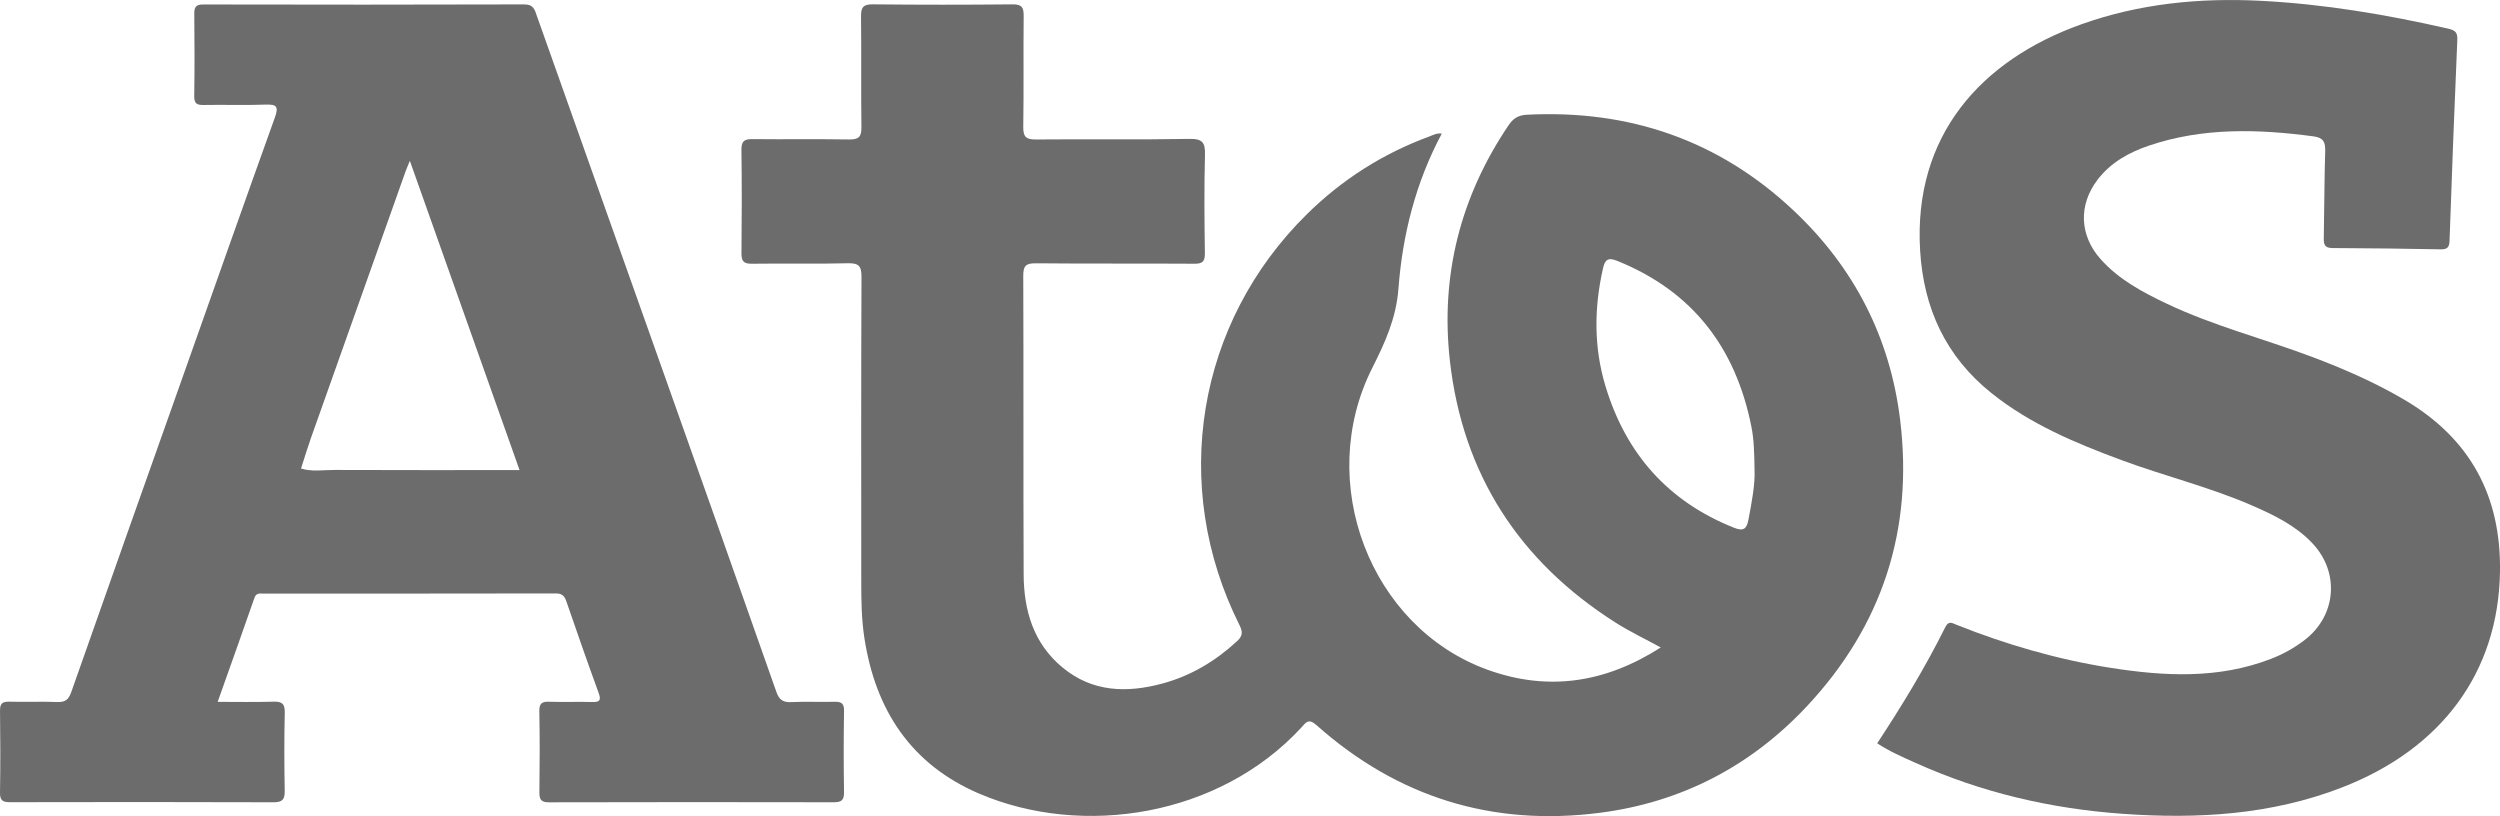
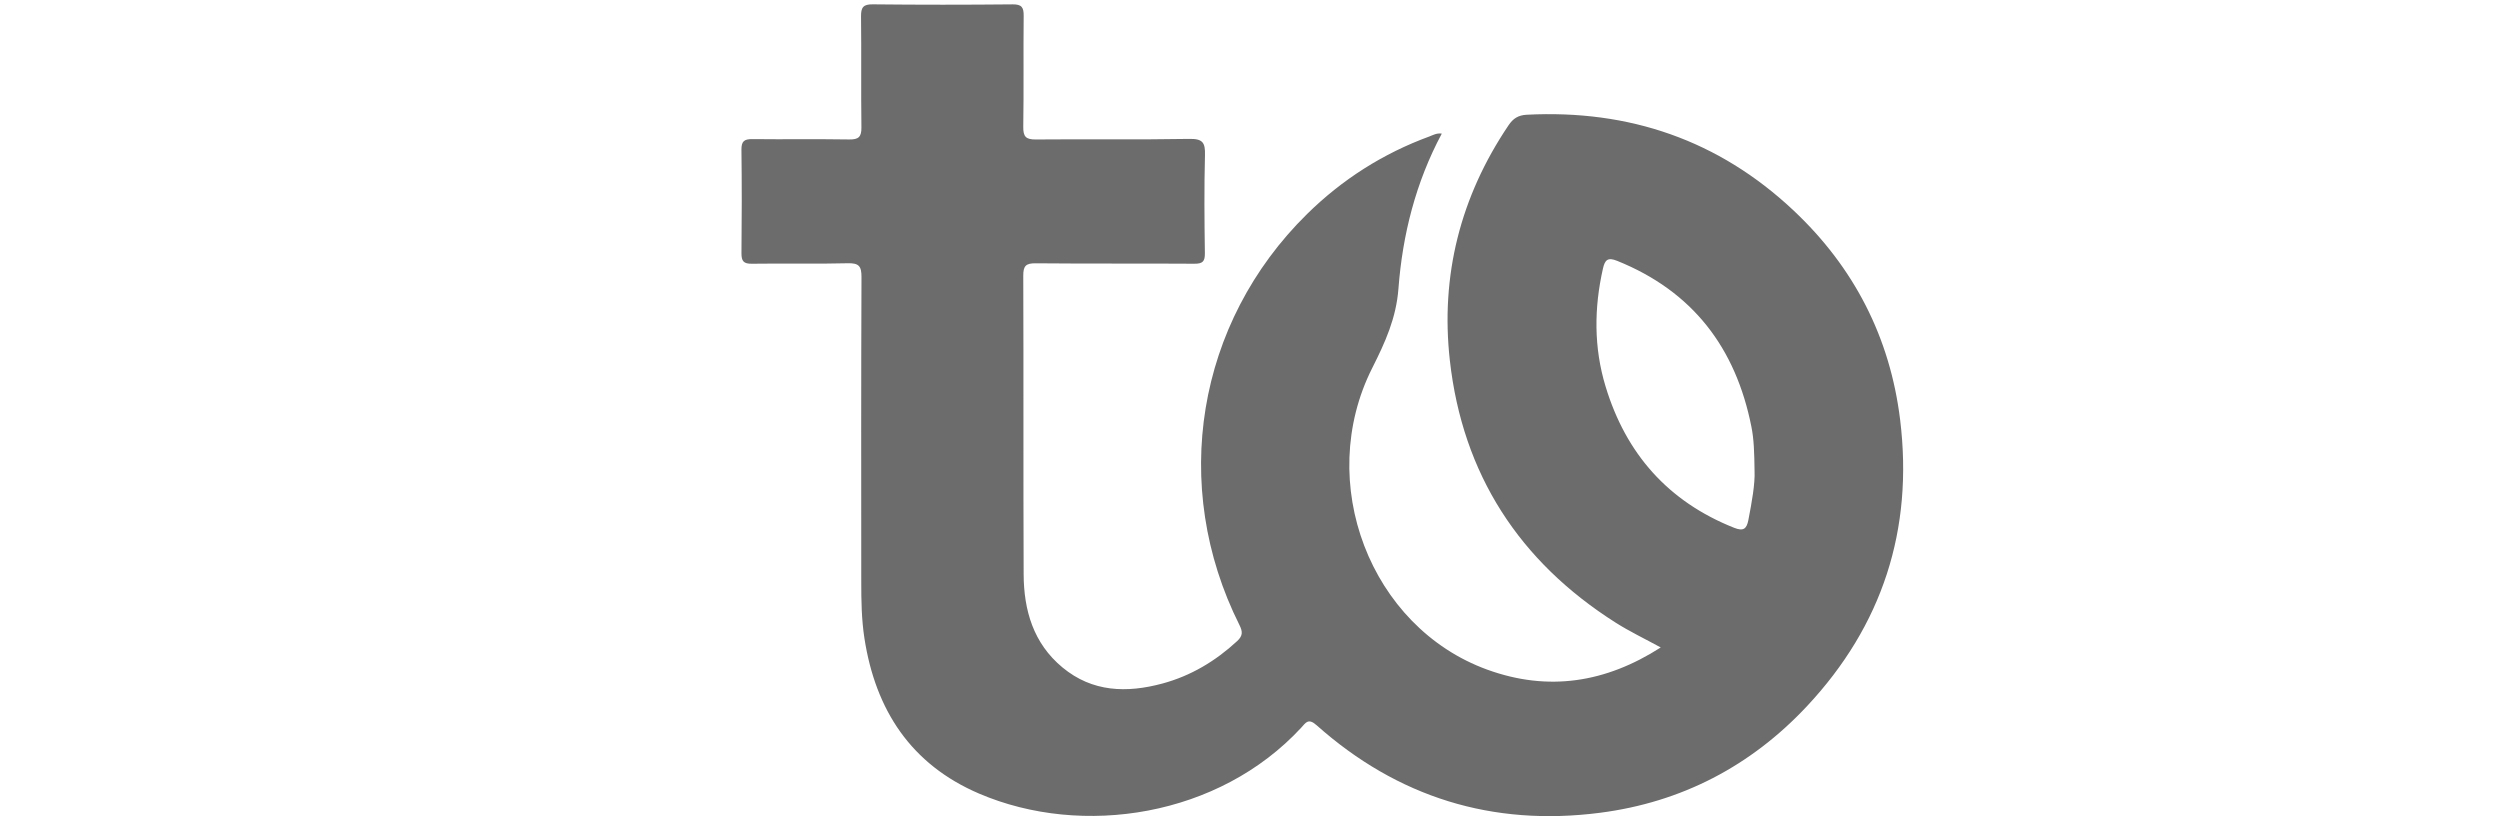
<svg xmlns="http://www.w3.org/2000/svg" version="1.1" id="Layer_1" x="0px" y="0px" viewBox="0 0 992.12 323.88" style="enable-background:new 0 0 992.12 323.88;" xml:space="preserve">
  <style type="text/css">
	.st0{fill:none;stroke:#000000;stroke-miterlimit:10;}
	.st1{fill:#6C6C6C;}
</style>
  <path class="st0" d="M441.36-116.86c0,0.35,0,0.7,0,1.05" />
  <g>
    <path class="st1" d="M572.17,53.03c-10.34,19.33-15.58,40.1-17.2,61.5c-0.89,11.74-5.29,21.37-10.39,31.49   c-22.88,45.35-0.83,102.86,45.65,119.73c24.16,8.77,46.93,5.22,68.83-8.81c-6.3-3.44-12.27-6.29-17.82-9.8   c-38.35-24.29-60.83-59.03-65.87-104.1c-3.77-33.68,4.18-65.02,23.29-93.32c1.83-2.72,3.85-4.02,7.24-4.19   c40.59-2.09,76.14,10.06,105.82,37.95c24,22.55,38.35,50.38,42.35,83.15c5.31,43.54-7.05,81.66-37.01,113.65   c-22.23,23.73-49.75,38.1-82.12,42.27c-42.69,5.51-80.32-6.15-112.49-34.78c-3.31-2.94-4.3-0.9-6.08,1.02   c-32.6,35.24-86.76,43.72-127.83,26.14c-26.99-11.56-41.08-33.11-45.49-61.6c-1.15-7.44-1.26-14.92-1.26-22.4   c-0.02-40.31-0.08-80.63,0.09-120.94c0.02-4.36-1.01-5.64-5.48-5.52c-12.65,0.33-25.32,0-37.98,0.19c-3.36,0.05-4.2-1.04-4.17-4.25   c0.15-13.66,0.16-27.32-0.01-40.98c-0.04-3.35,1.08-4.26,4.3-4.23c12.83,0.15,25.66-0.07,38.48,0.14c3.72,0.06,4.88-1.03,4.83-4.79   c-0.2-14.66,0.03-29.32-0.15-43.98c-0.04-3.63,0.84-4.9,4.7-4.85c18.49,0.2,36.99,0.19,55.48,0.01c3.64-0.03,4.4,1.25,4.36,4.59   c-0.16,14.66,0.07,29.32-0.16,43.98c-0.06,3.94,1.04,5.09,5.01,5.05c20.32-0.19,40.65,0.13,60.97-0.23   c5.27-0.09,6.26,1.54,6.13,6.39c-0.34,12.98-0.22,25.99-0.04,38.98c0.04,3.26-0.86,4.19-4.15,4.17   c-20.99-0.14-41.99,0.03-62.98-0.17c-3.96-0.04-4.96,1.06-4.94,4.97c0.15,39.48-0.02,78.96,0.15,118.44   c0.06,14.3,3.85,27.39,15.39,36.96c11.9,9.87,25.58,10.2,39.67,6.4c11.27-3.04,21.06-8.89,29.65-16.83   c2.29-2.11,2.26-3.73,0.93-6.39c-27.67-55.28-17.03-119.95,26.85-163.12c13.94-13.71,30.12-24.01,48.51-30.76   C568.73,53.6,570.18,52.72,572.17,53.03z M696.29,186.79c-0.1-7.28-0.24-12.42-1.26-17.5c-6.22-31.26-23.28-53.69-53.25-65.77   c-3.74-1.51-4.87-0.41-5.66,3.09c-3.54,15.68-3.63,31.32,1.04,46.73c8.09,26.72,24.82,45.7,51.02,56.11   c3.67,1.46,4.97,0.46,5.65-3.04C695.22,199.21,696.53,192.03,696.29,186.79z" />
-     <path class="st1" d="M86.38,278.53c7.79,0,14.92,0.15,22.03-0.07c3.32-0.1,4.69,0.64,4.6,4.32c-0.24,10.32-0.2,20.66-0.02,30.98   c0.06,3.35-0.76,4.64-4.4,4.62c-34.82-0.13-69.64-0.1-104.46-0.03c-2.85,0.01-4.19-0.5-4.13-3.79c0.19-10.82,0.16-21.66,0.01-32.48   c-0.04-2.89,0.9-3.7,3.7-3.62c6.33,0.18,12.67-0.12,18.99,0.13c3.18,0.12,4.52-0.92,5.59-3.97   c14.84-42.27,29.84-84.49,44.81-126.71c11.97-33.78,23.87-67.58,35.99-101.3c1.58-4.41,0.65-5.27-3.77-5.1   c-8.15,0.32-16.33-0.01-24.49,0.15c-2.71,0.05-3.79-0.57-3.75-3.55c0.17-10.83,0.13-21.66,0.02-32.48   c-0.03-2.61,0.44-3.87,3.51-3.86c42.48,0.09,84.97,0.11,127.45-0.03c3.82-0.01,4.21,2.35,5.08,4.81   c15.6,43.95,31.21,87.89,46.8,131.84c16.09,45.36,32.2,90.71,48.14,136.12c1.17,3.34,2.73,4.27,6.05,4.11   c5.65-0.27,11.33,0.03,16.99-0.12c2.67-0.07,3.88,0.53,3.83,3.54c-0.16,10.83-0.17,21.66,0,32.48c0.05,3.23-1.27,3.85-4.14,3.85   c-37.65-0.07-75.31-0.08-112.96,0.02c-3.26,0.01-3.82-1.24-3.79-4.1c0.13-10.66,0.18-21.32-0.03-31.98   c-0.06-3.21,1.02-3.94,3.99-3.83c5.66,0.21,11.33-0.06,16.99,0.11c3.22,0.1,3.57-0.86,2.51-3.75c-4.39-12-8.58-24.08-12.75-36.16   c-0.74-2.14-1.67-3.18-4.17-3.18c-38.65,0.08-77.31,0.05-115.96,0.07c-1.4,0-2.93-0.42-3.65,1.64   C96.26,250.8,91.41,264.37,86.38,278.53z M162.65,63.82c-0.91,2.24-1.38,3.29-1.76,4.36c-12.49,35.17-24.99,70.34-37.45,105.52   c-1.43,4.04-2.66,8.15-3.98,12.23c4.34,1.36,8.8,0.56,13.19,0.57c24.31,0.1,48.62,0.05,73.53,0.05   C191.69,145.69,177.35,105.24,162.65,63.82z" />
-     <path class="st1" d="M744.97,294.98c9.86-15.01,19.11-30.19,27.03-46.13c1.3-2.62,2.74-1.59,4.33-0.95   c19.8,7.9,40.18,13.82,61.25,17.13c21.39,3.36,42.7,4.47,63.49-3.5c4.85-1.86,9.34-4.34,13.46-7.49   c12.7-9.71,14.1-26.92,3.05-38.54c-6.68-7.03-15.24-11.14-23.96-14.93c-16.78-7.3-34.6-11.63-51.71-17.97   c-18.28-6.78-36.2-14.26-51.61-26.6c-18.13-14.51-26.92-33.62-28.31-56.58c-2.75-45.61,24.18-75.55,63.91-89.75   c23.02-8.23,46.88-10.59,71.2-9.35c25.15,1.28,49.85,5.44,74.37,11.03c2.8,0.64,3.84,1.42,3.71,4.48   c-1.15,26.59-2.16,53.19-3.09,79.79c-0.09,2.66-1.04,3.38-3.54,3.33c-14.32-0.26-28.64-0.47-42.96-0.51   c-3.18-0.01-3.45-1.59-3.4-4.06c0.21-11.48,0.22-22.96,0.56-34.44c0.1-3.6-0.76-5.31-4.69-5.83c-21.95-2.91-43.77-3.55-65.1,3.63   c-7.96,2.68-15.26,6.68-20.52,13.55c-7.66,10.01-7.22,22.08,1.13,31.49c7.24,8.15,16.64,13.15,26.28,17.73   c18.51,8.8,38.39,13.87,57.49,21.05c12.6,4.74,24.9,10.1,36.57,16.93c26.28,15.37,38.72,38.22,38.2,68.56   c-0.68,39.6-22.97,70.08-62.77,85.48c-28.1,10.87-57.26,12.55-86.89,10.44c-28.59-2.03-56.11-8.42-82.29-20.23   C755.02,300.43,749.84,298.21,744.97,294.98z" />
  </g>
</svg>